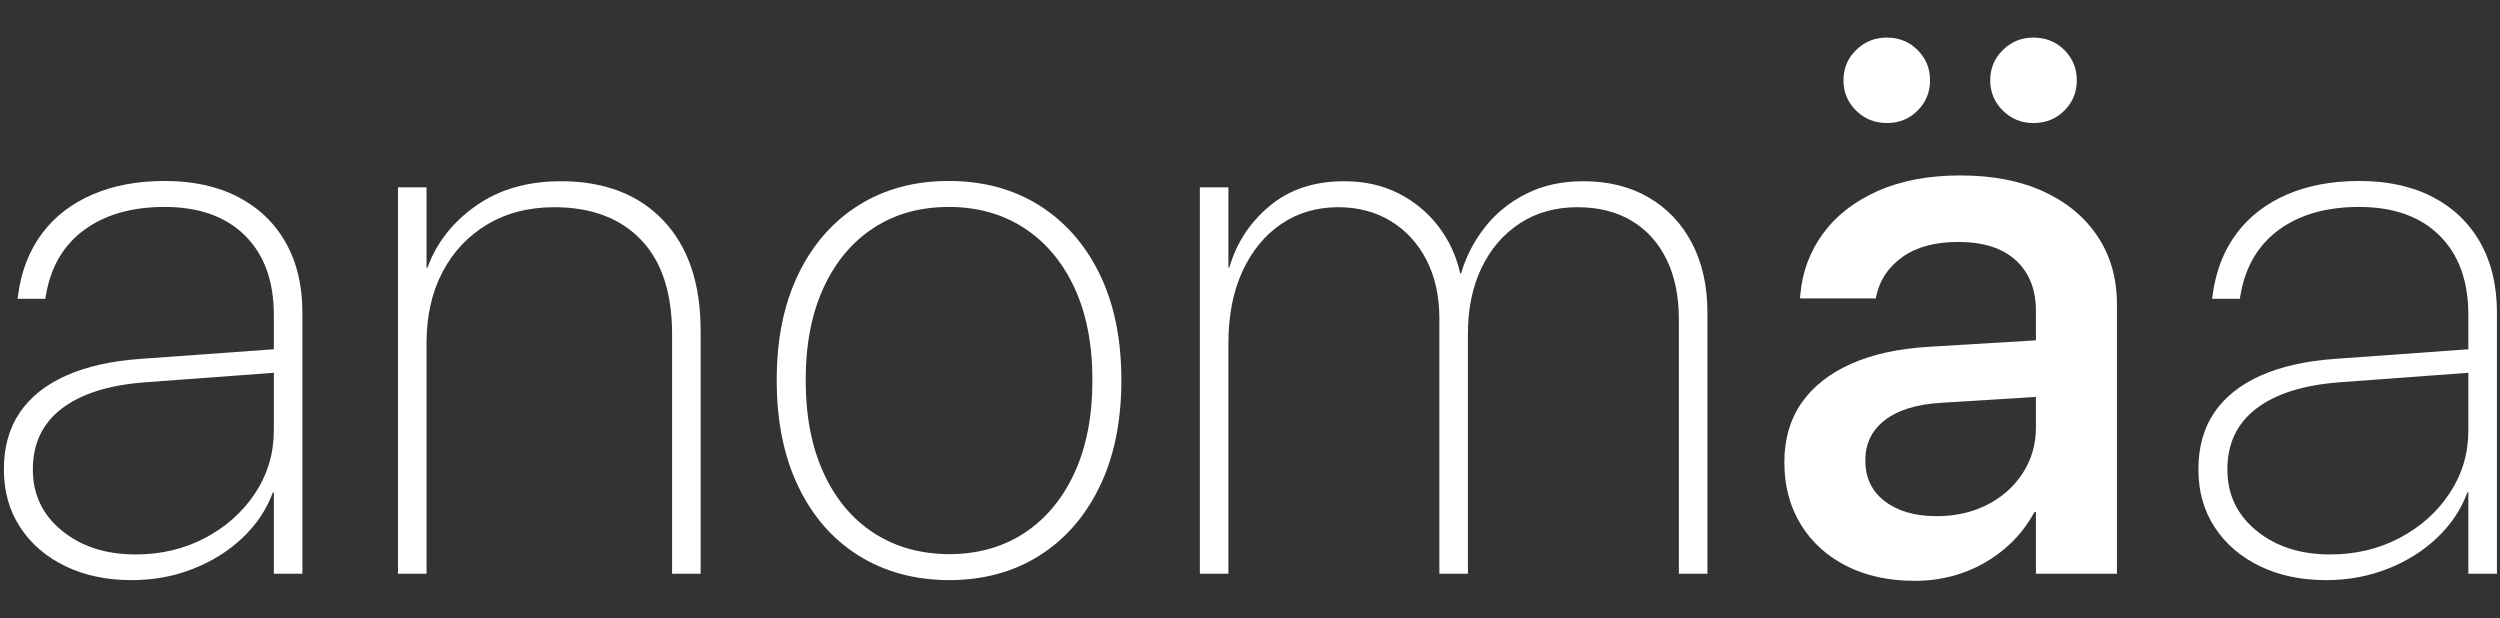
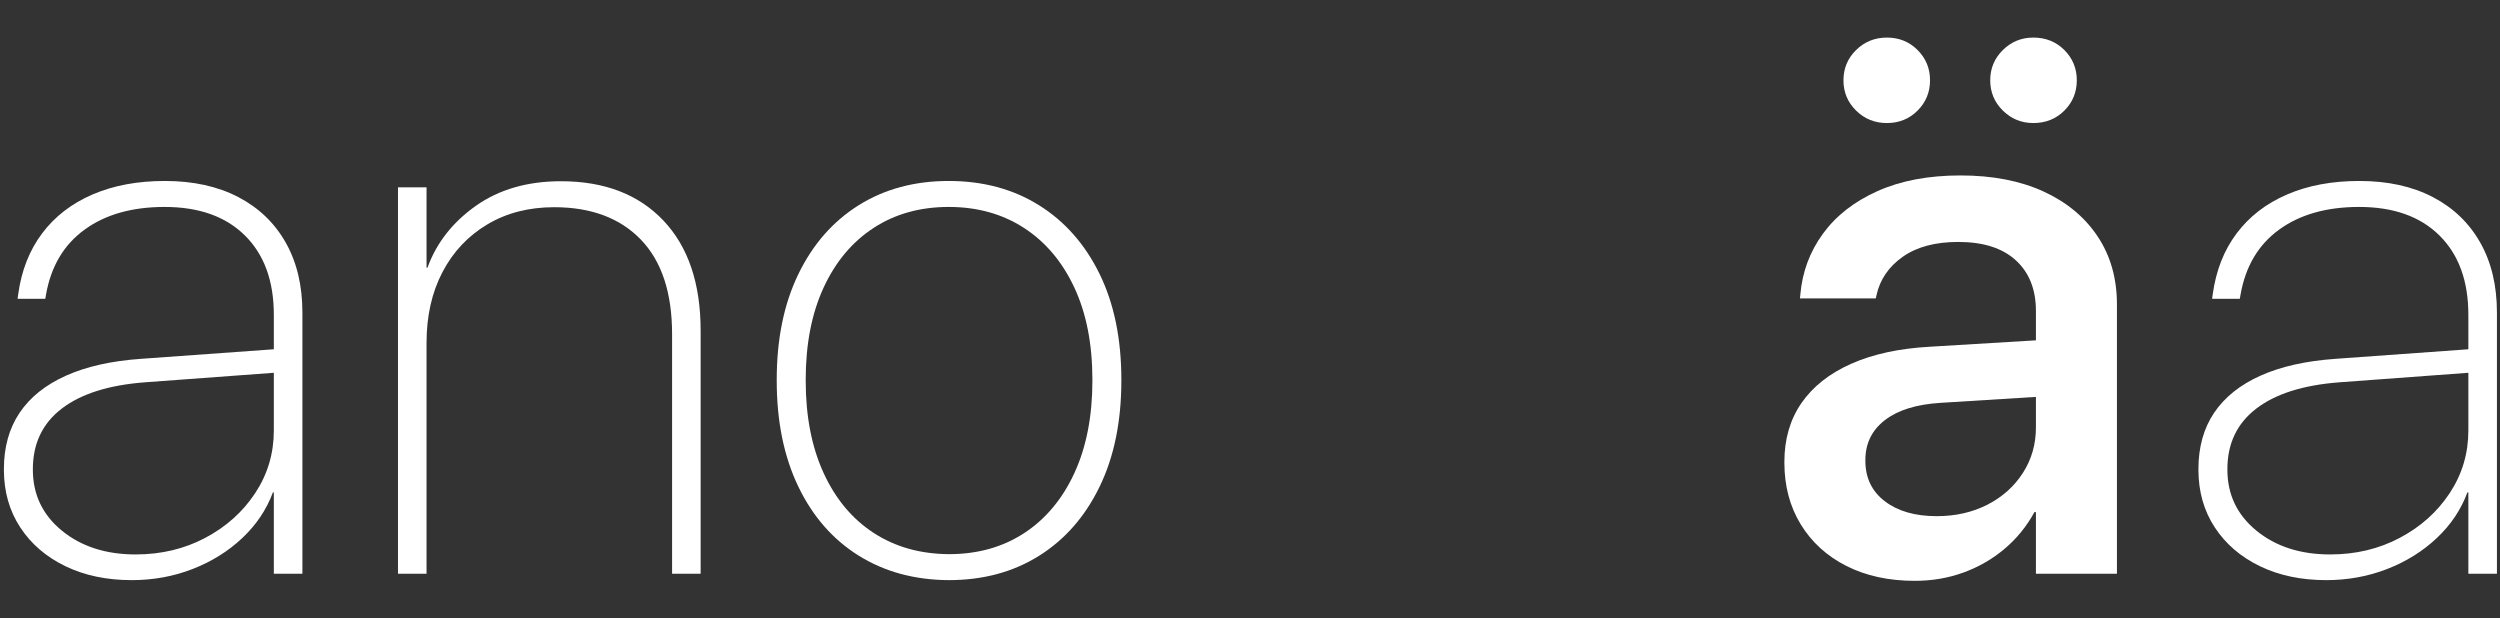
<svg xmlns="http://www.w3.org/2000/svg" version="1.1" x="0" y="0" width="121.279" height="30" viewBox="0, 0, 121.279, 30">
  <rect x="0" y="0" width="121.279" height="30" fill="#333333" stroke="none" />
  <g id="Layer_2">
    <g id="anomäa">
      <path d="M6.387,28.143 Q7.963,28.143 9.35,27.601 Q10.738,27.06 11.757,26.098 Q12.776,25.136 13.239,23.886 L13.284,23.886 L13.284,27.834 L14.67,27.834 L14.67,15.161 Q14.67,13.195 13.858,11.764 Q13.047,10.333 11.551,9.556 Q10.056,8.779 7.995,8.779 Q6.005,8.779 4.486,9.436 Q2.967,10.092 2.043,11.322 Q1.12,12.551 0.884,14.271 L0.853,14.495 L2.196,14.495 L2.232,14.294 Q2.593,12.235 4.107,11.137 Q5.621,10.039 7.985,10.039 Q10.486,10.039 11.885,11.427 Q13.284,12.814 13.284,15.272 L13.284,20.884 Q13.284,22.55 12.382,23.919 Q11.479,25.288 9.958,26.092 Q8.438,26.897 6.58,26.897 Q4.415,26.897 3.005,25.745 Q1.594,24.593 1.594,22.783 L1.594,22.76 Q1.594,20.895 2.997,19.821 Q4.399,18.747 7.019,18.547 L13.977,18.033 L13.977,16.894 L6.828,17.408 Q4.683,17.56 3.199,18.225 Q1.715,18.891 0.952,20.023 Q0.189,21.156 0.189,22.76 L0.189,22.783 Q0.189,24.373 0.98,25.581 Q1.771,26.789 3.17,27.466 Q4.57,28.143 6.387,28.143 z" fill="#FFFFFF" />
      <path d="M19.307,27.834 L20.692,27.834 L20.692,16.633 Q20.692,14.676 21.466,13.198 Q22.24,11.721 23.64,10.887 Q25.04,10.052 26.884,10.052 Q29.57,10.052 31.087,11.622 Q32.604,13.192 32.604,16.213 L32.604,27.834 L33.989,27.834 L33.989,16.046 Q33.989,12.602 32.181,10.697 Q30.373,8.792 27.212,8.792 Q24.772,8.792 23.081,9.988 Q21.391,11.184 20.738,12.984 L20.692,12.984 L20.692,9.088 L19.307,9.088 z" fill="#FFFFFF" />
      <path d="M46.029,28.143 Q48.52,28.143 50.402,26.966 Q52.283,25.789 53.341,23.615 Q54.399,21.44 54.399,18.461 L54.399,18.425 Q54.399,15.446 53.341,13.287 Q52.283,11.128 50.399,9.953 Q48.515,8.779 46.024,8.779 Q43.538,8.779 41.661,9.953 Q39.783,11.128 38.732,13.293 Q37.68,15.459 37.68,18.425 L37.68,18.461 Q37.68,21.422 38.725,23.599 Q39.77,25.776 41.654,26.953 Q43.538,28.13 46.029,28.143 z M46.034,26.883 Q43.944,26.869 42.383,25.853 Q40.822,24.837 39.954,22.945 Q39.086,21.052 39.086,18.461 L39.086,18.425 Q39.086,15.834 39.954,13.953 Q40.822,12.072 42.383,11.055 Q43.944,10.039 46.024,10.039 Q48.101,10.039 49.669,11.053 Q51.237,12.067 52.115,13.944 Q52.994,15.821 52.994,18.425 L52.994,18.461 Q52.994,21.052 52.122,22.945 Q51.25,24.837 49.687,25.86 Q48.124,26.883 46.034,26.883 z" fill="#FFFFFF" />
-       <path d="M58.207,27.834 L59.592,27.834 L59.592,16.643 Q59.592,14.635 60.275,13.157 Q60.958,11.678 62.158,10.865 Q63.357,10.052 64.915,10.052 Q66.361,10.052 67.465,10.724 Q68.57,11.395 69.198,12.608 Q69.826,13.821 69.826,15.453 L69.826,27.834 L71.211,27.834 L71.211,16.181 Q71.211,14.365 71.876,12.986 Q72.541,11.606 73.738,10.829 Q74.935,10.052 76.519,10.052 Q78.05,10.052 79.151,10.709 Q80.251,11.366 80.848,12.585 Q81.445,13.805 81.445,15.495 L81.445,27.834 L82.83,27.834 L82.83,15.179 Q82.83,13.226 82.08,11.795 Q81.329,10.364 79.979,9.578 Q78.628,8.792 76.811,8.792 Q75.247,8.792 74.037,9.401 Q72.827,10.011 72.031,11.028 Q71.235,12.046 70.882,13.26 L70.836,13.26 Q70.557,12.002 69.787,10.991 Q69.017,9.979 67.856,9.386 Q66.696,8.792 65.207,8.792 Q63.025,8.792 61.588,9.995 Q60.151,11.197 59.638,12.977 L59.592,12.977 L59.592,9.088 L58.207,9.088 z" fill="#FFFFFF" />
      <path d="M92.89,28.177 Q94.152,28.177 95.26,27.771 Q96.369,27.366 97.252,26.618 Q98.135,25.87 98.694,24.842 L98.766,24.842 L98.766,27.834 L102.696,27.834 L102.696,14.766 Q102.696,12.873 101.758,11.467 Q100.821,10.061 99.127,9.286 Q97.432,8.511 95.107,8.511 Q92.782,8.511 91.087,9.268 Q89.393,10.025 88.437,11.332 Q87.482,12.639 87.338,14.279 L87.32,14.477 L90.997,14.477 L91.033,14.315 Q91.285,13.179 92.304,12.458 Q93.322,11.737 94.999,11.737 Q96.819,11.737 97.793,12.63 Q98.766,13.522 98.766,15.09 L98.766,20.732 Q98.766,21.958 98.135,22.94 Q97.504,23.923 96.414,24.482 Q95.323,25.04 93.953,25.04 Q92.385,25.04 91.439,24.319 Q90.492,23.598 90.492,22.355 L90.492,22.318 Q90.492,21.111 91.439,20.381 Q92.385,19.651 94.134,19.543 L100.785,19.128 L100.785,16.388 L93.611,16.821 Q91.376,16.947 89.798,17.65 Q88.221,18.353 87.392,19.552 Q86.563,20.75 86.563,22.409 L86.563,22.445 Q86.563,24.139 87.356,25.437 Q88.149,26.735 89.573,27.456 Q90.997,28.177 92.89,28.177 z M91.538,5.969 Q92.421,5.969 93.025,5.365 Q93.629,4.761 93.629,3.896 Q93.629,3.031 93.025,2.427 Q92.421,1.823 91.538,1.823 Q90.655,1.823 90.042,2.427 Q89.429,3.031 89.429,3.896 Q89.429,4.761 90.042,5.365 Q90.655,5.969 91.538,5.969 z M98.64,5.969 Q99.541,5.969 100.145,5.365 Q100.749,4.761 100.749,3.896 Q100.749,3.031 100.145,2.427 Q99.541,1.823 98.64,1.823 Q97.775,1.823 97.162,2.427 Q96.549,3.031 96.549,3.896 Q96.549,4.761 97.162,5.365 Q97.775,5.969 98.64,5.969 z" fill="#FFFFFF" />
      <path d="M112.847,28.143 Q114.422,28.143 115.81,27.601 Q117.198,27.06 118.217,26.098 Q119.236,25.136 119.698,23.886 L119.744,23.886 L119.744,27.834 L121.13,27.834 L121.13,15.161 Q121.13,13.195 120.318,11.764 Q119.507,10.333 118.011,9.556 Q116.516,8.779 114.455,8.779 Q112.465,8.779 110.946,9.436 Q109.426,10.092 108.503,11.322 Q107.58,12.551 107.344,14.271 L107.313,14.495 L108.656,14.495 L108.692,14.294 Q109.053,12.235 110.567,11.137 Q112.081,10.039 114.445,10.039 Q116.946,10.039 118.345,11.427 Q119.744,12.814 119.744,15.272 L119.744,20.884 Q119.744,22.55 118.841,23.919 Q117.938,25.288 116.418,26.092 Q114.897,26.897 113.04,26.897 Q110.875,26.897 109.465,25.745 Q108.054,24.593 108.054,22.783 L108.054,22.76 Q108.054,20.895 109.457,19.821 Q110.859,18.747 113.479,18.547 L120.437,18.033 L120.437,16.894 L113.288,17.408 Q111.143,17.56 109.659,18.225 Q108.175,18.891 107.412,20.023 Q106.649,21.156 106.649,22.76 L106.649,22.783 Q106.649,24.373 107.44,25.581 Q108.23,26.789 109.63,27.466 Q111.029,28.143 112.847,28.143 z" fill="#FFFFFF" />
    </g>
  </g>
</svg>